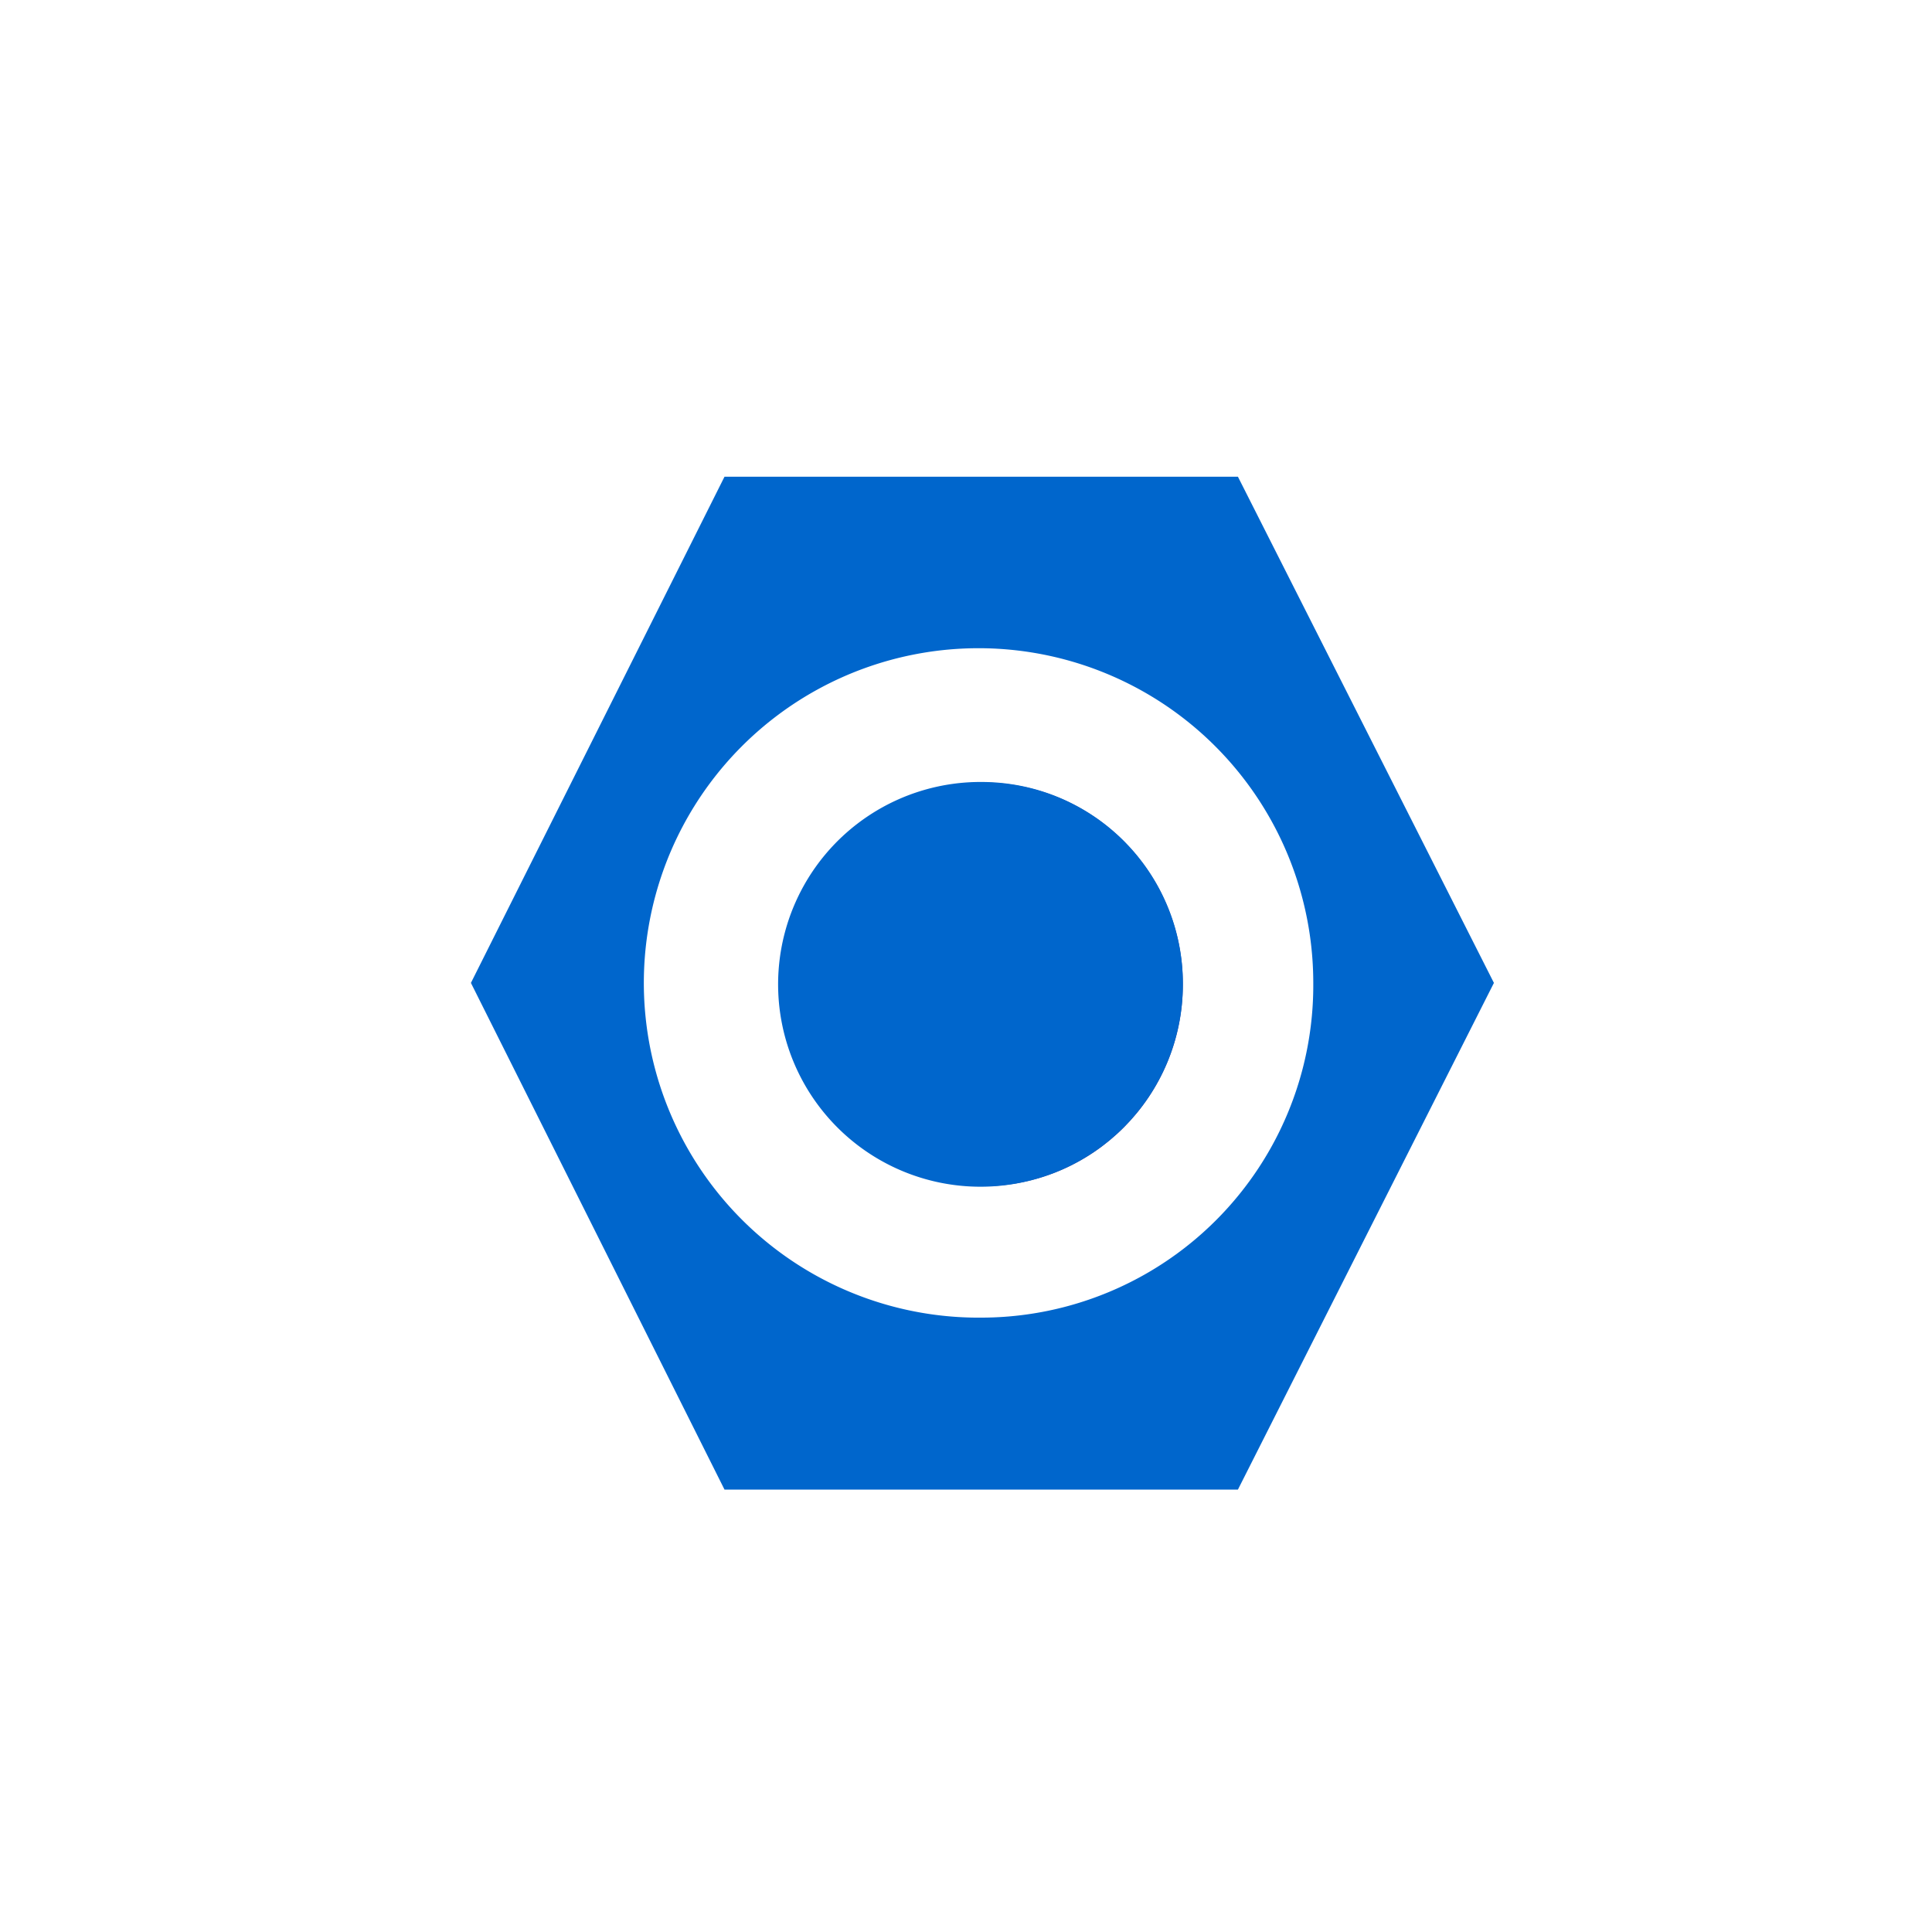
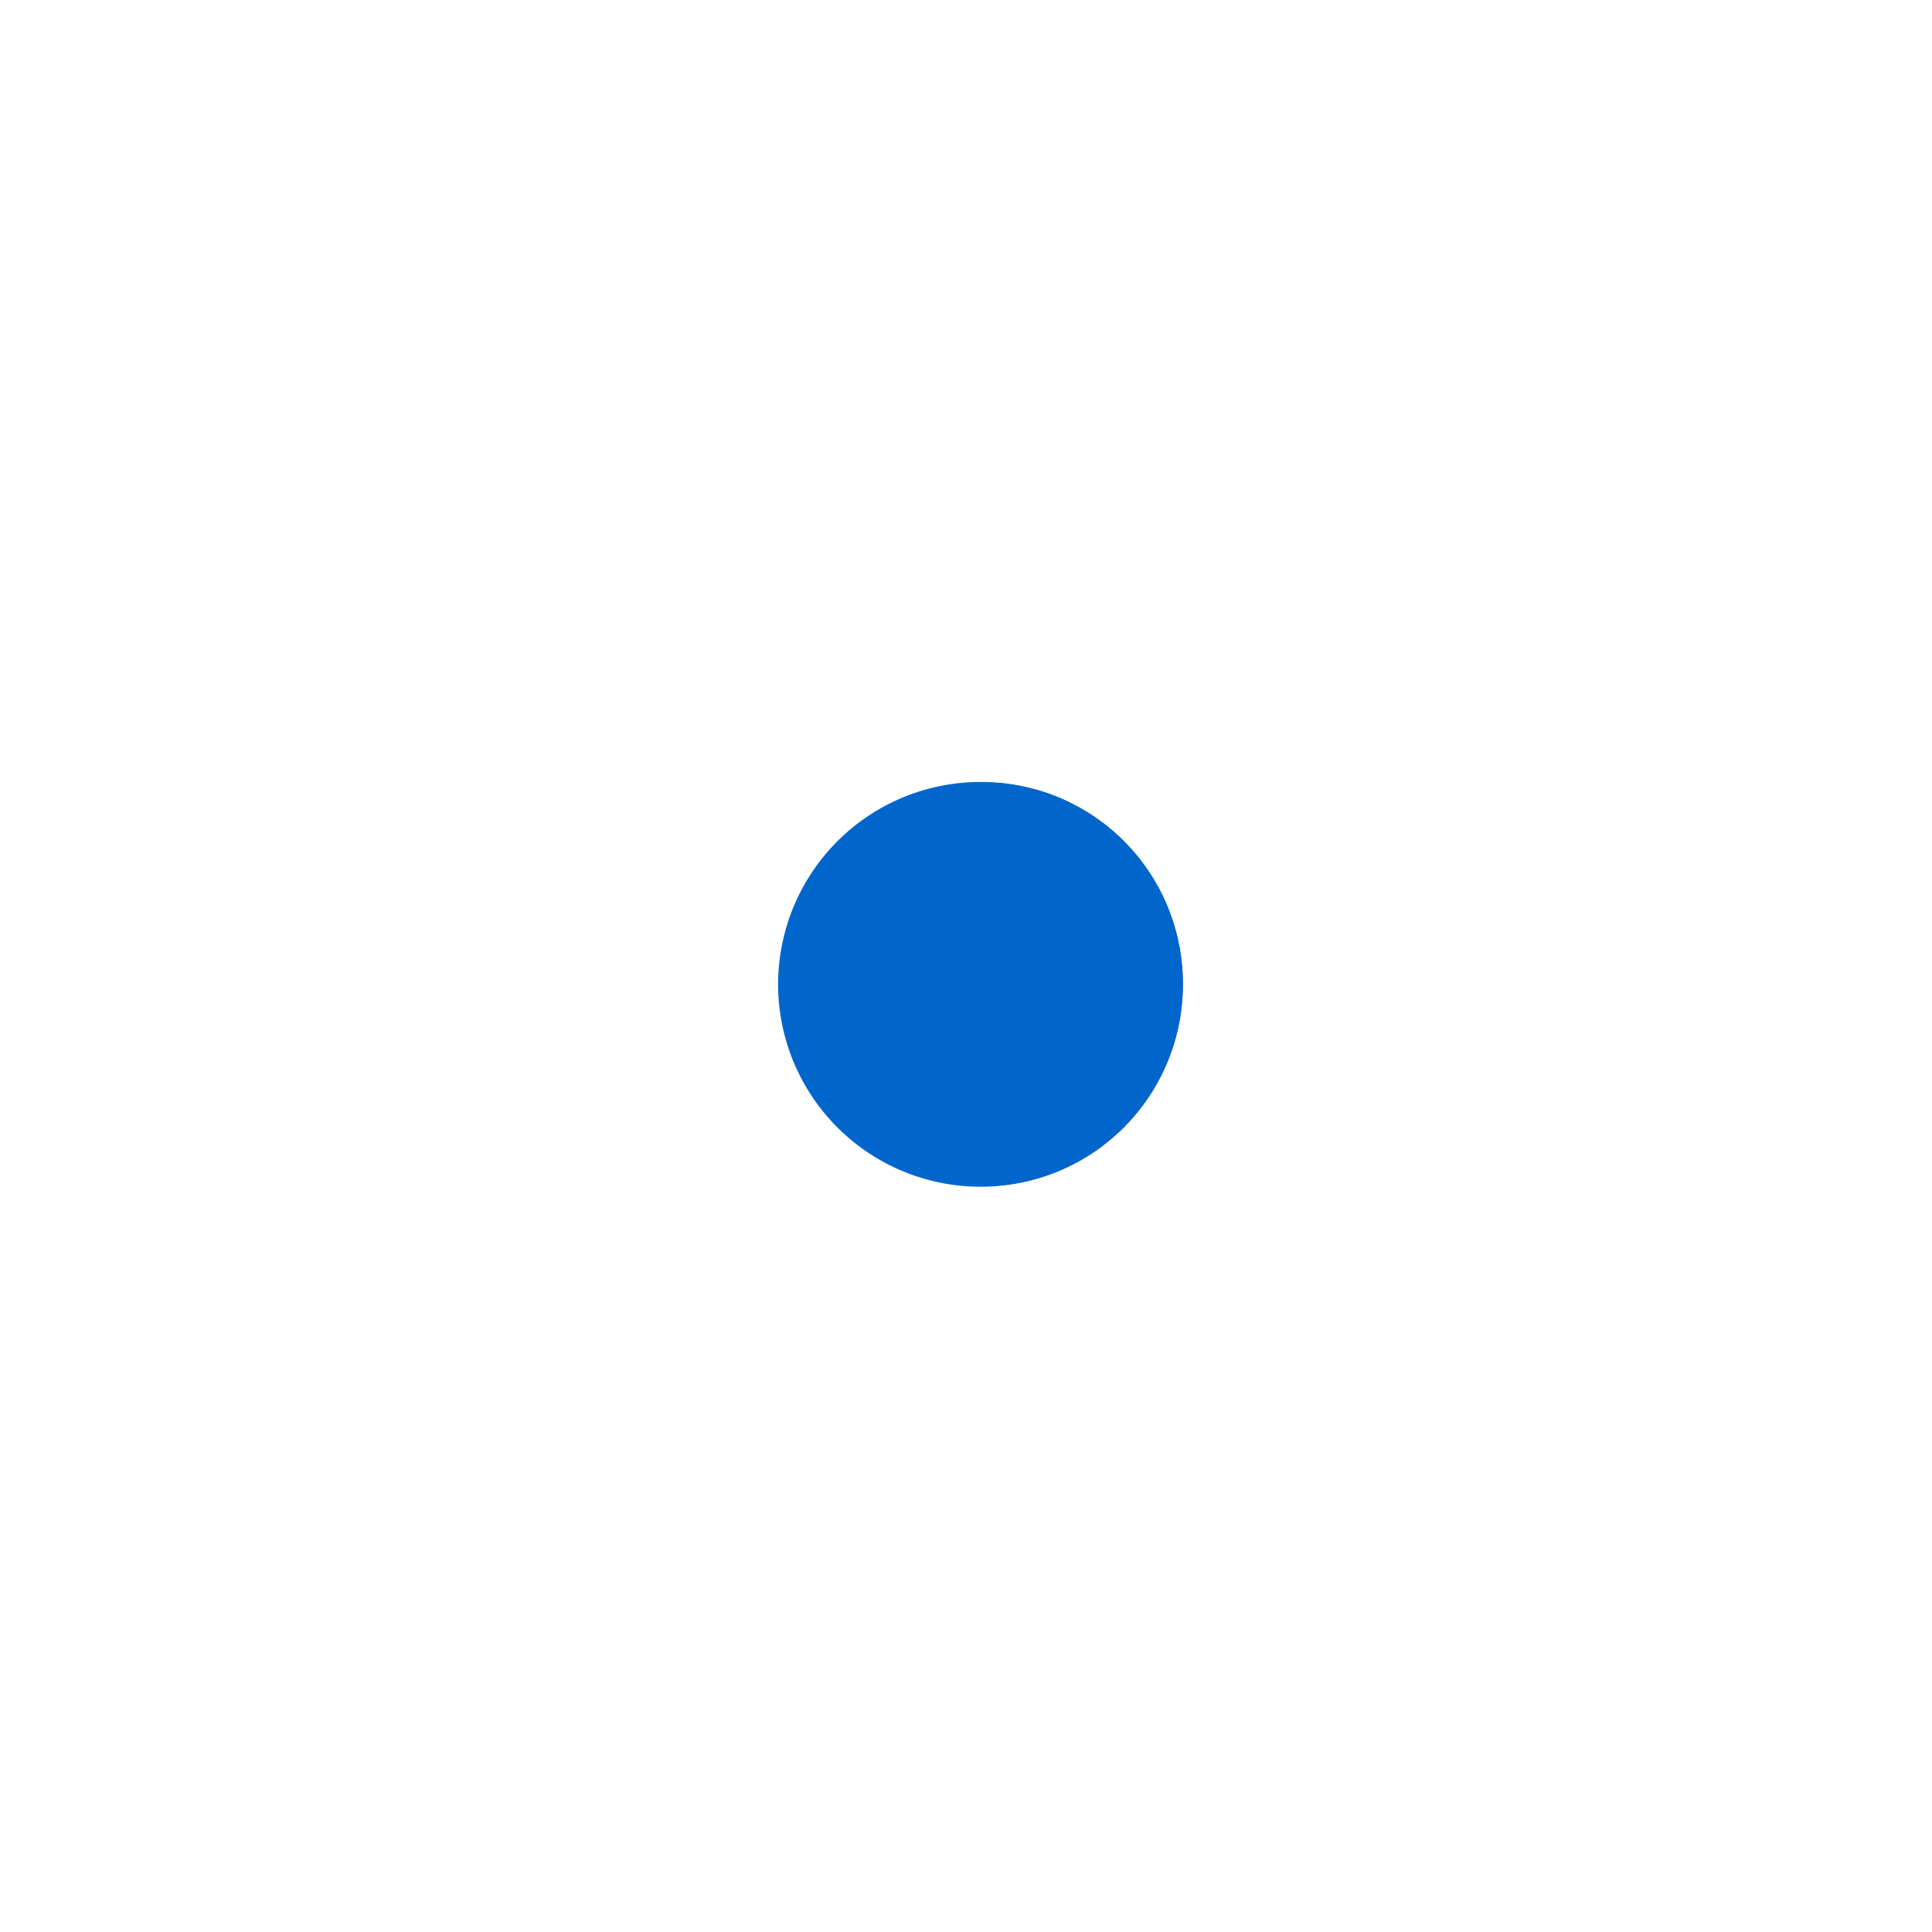
<svg xmlns="http://www.w3.org/2000/svg" id="Слой_1" data-name="Слой 1" viewBox="0 0 40 40">
  <defs>
    <style>.cls-1{fill:#06c;}.cls-2{fill:#304697;}</style>
  </defs>
  <title>icon_sanstar_фитинг резьбовой</title>
-   <path class="cls-1" d="M25.63,9.87H15L9.75,20.35,15,30.84H25.63l5.3-10.49ZM20.34,27.28a6.93,6.93,0,1,1,6.85-6.93A6.88,6.88,0,0,1,20.34,27.28Z" />
  <ellipse class="cls-2" cx="20.34" cy="20.38" rx="4.15" ry="4.18" />
-   <path class="cls-1" d="M20.34,16.19a4.19,4.19,0,1,0,4.15,4.19A4.17,4.17,0,0,0,20.34,16.19Z" />
+   <path class="cls-1" d="M20.34,16.19a4.19,4.19,0,1,0,4.15,4.19A4.17,4.17,0,0,0,20.34,16.19" />
</svg>